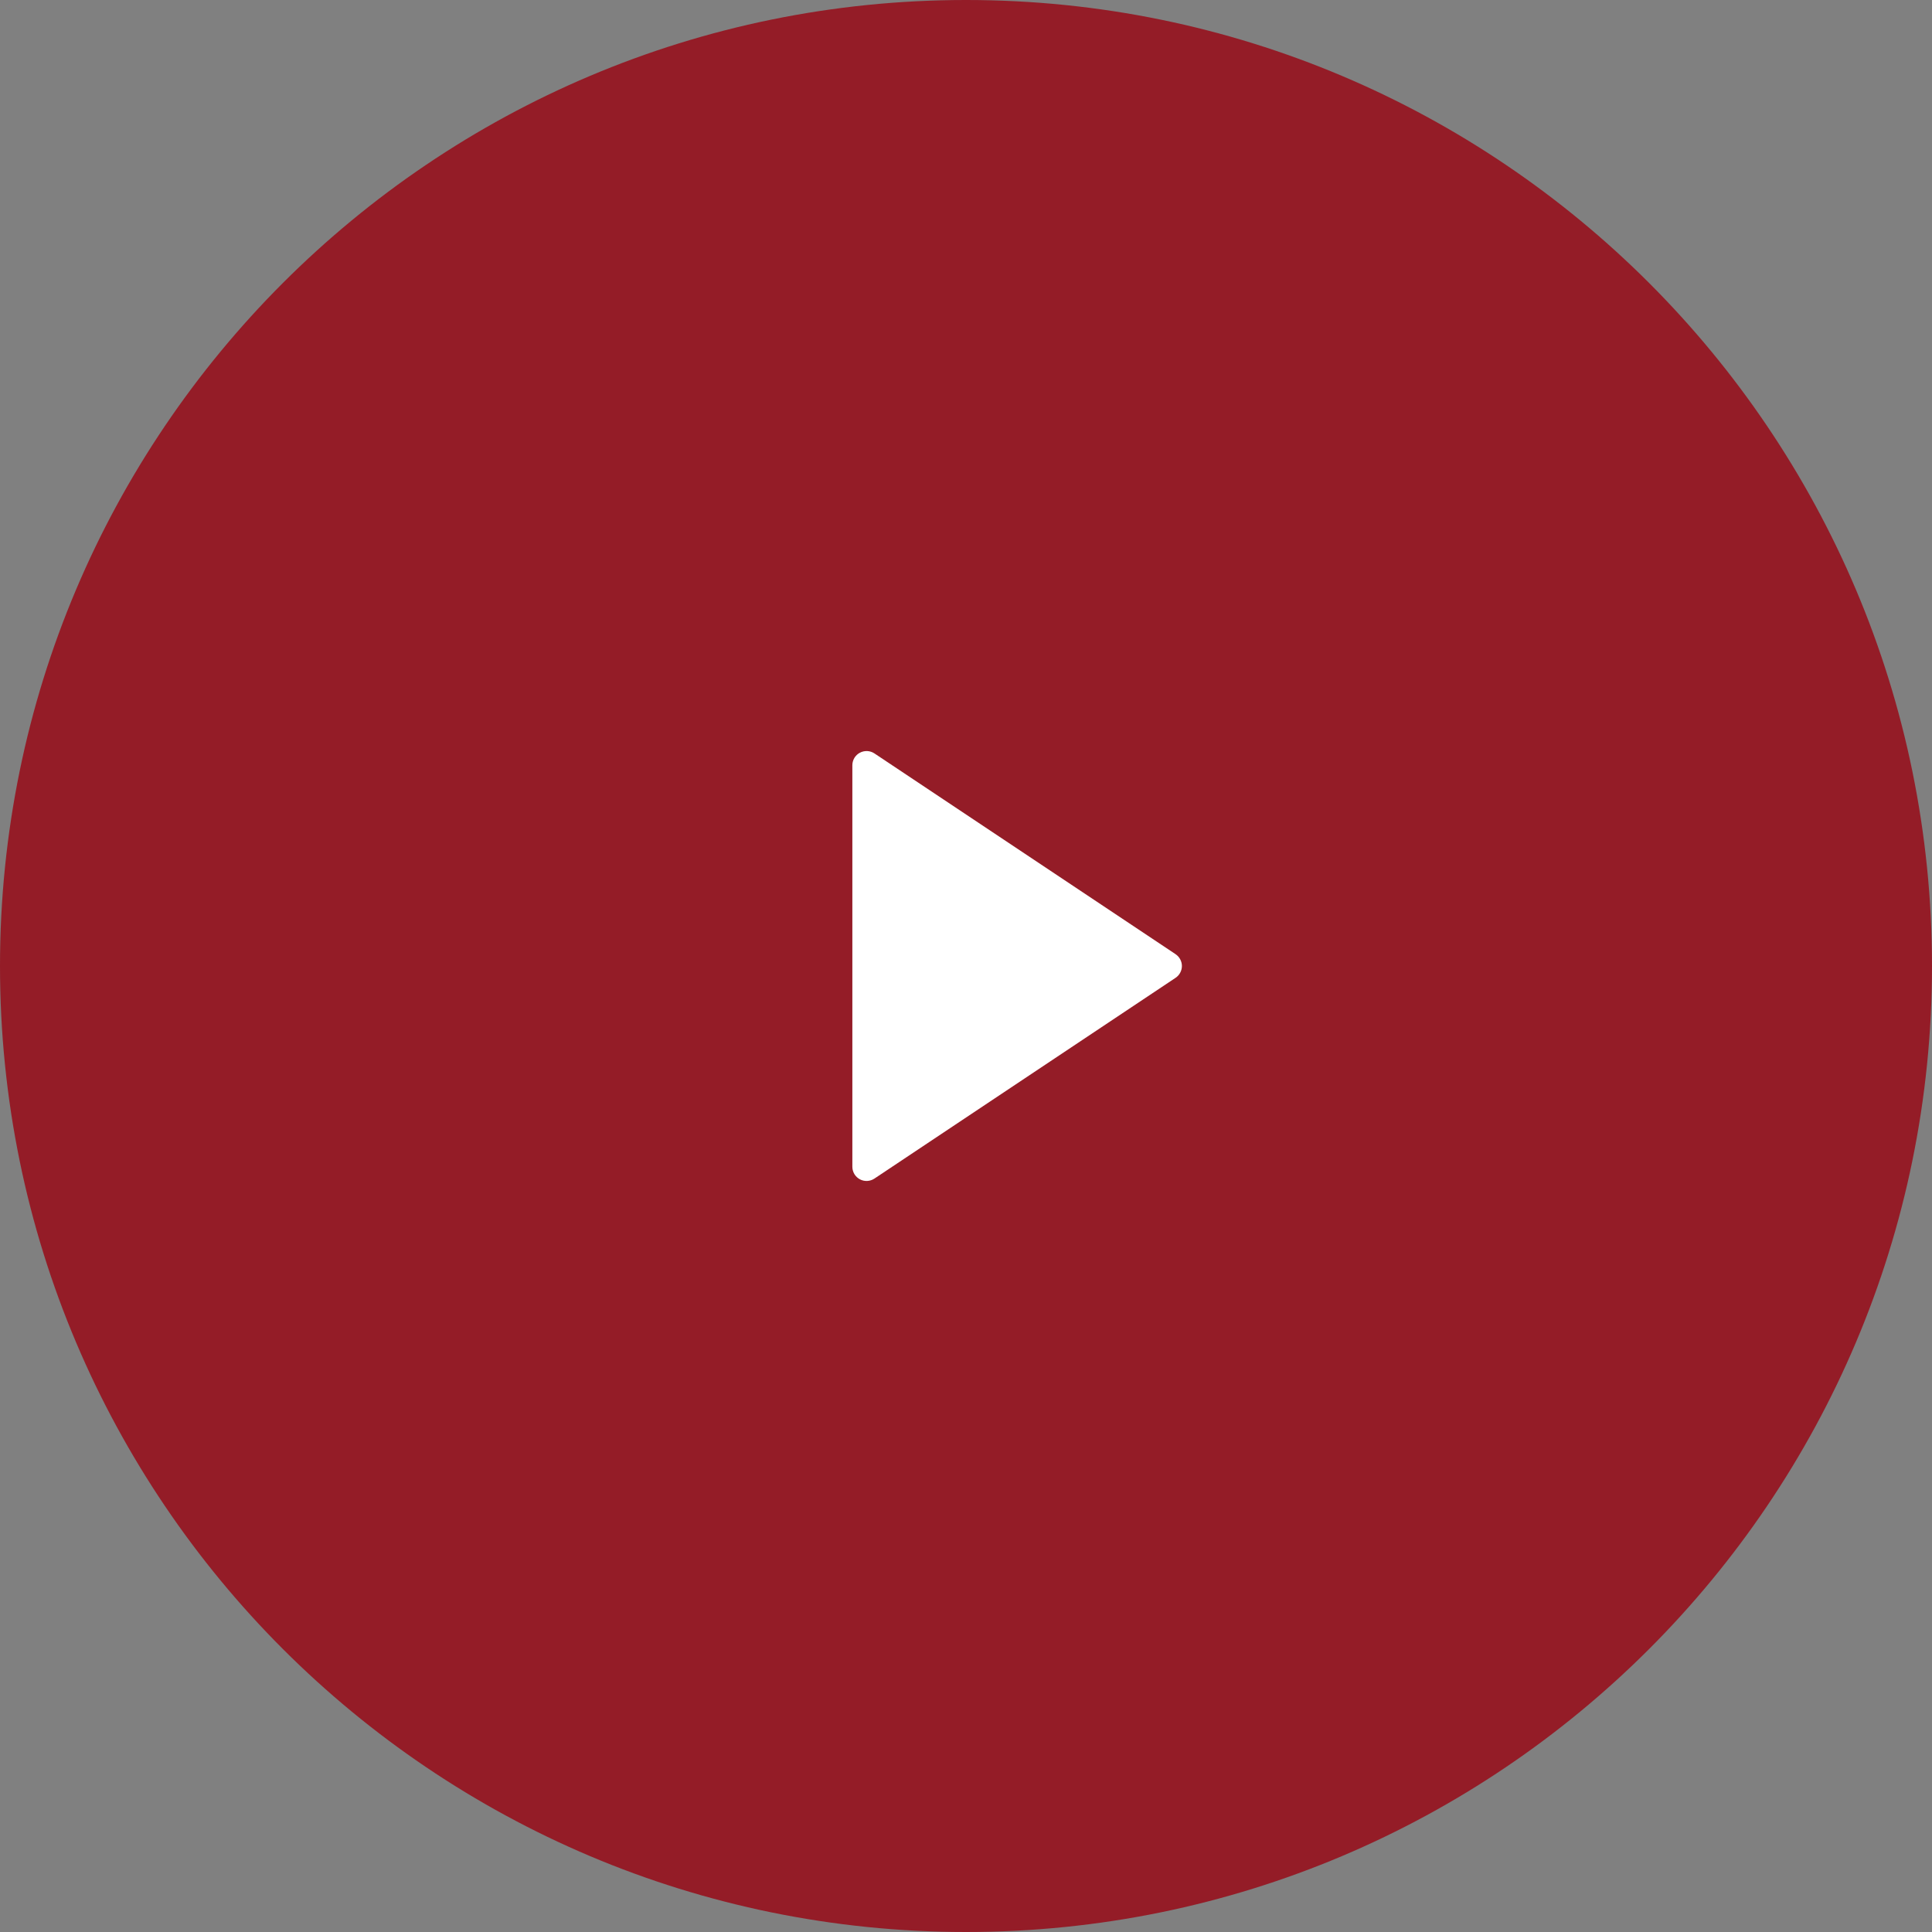
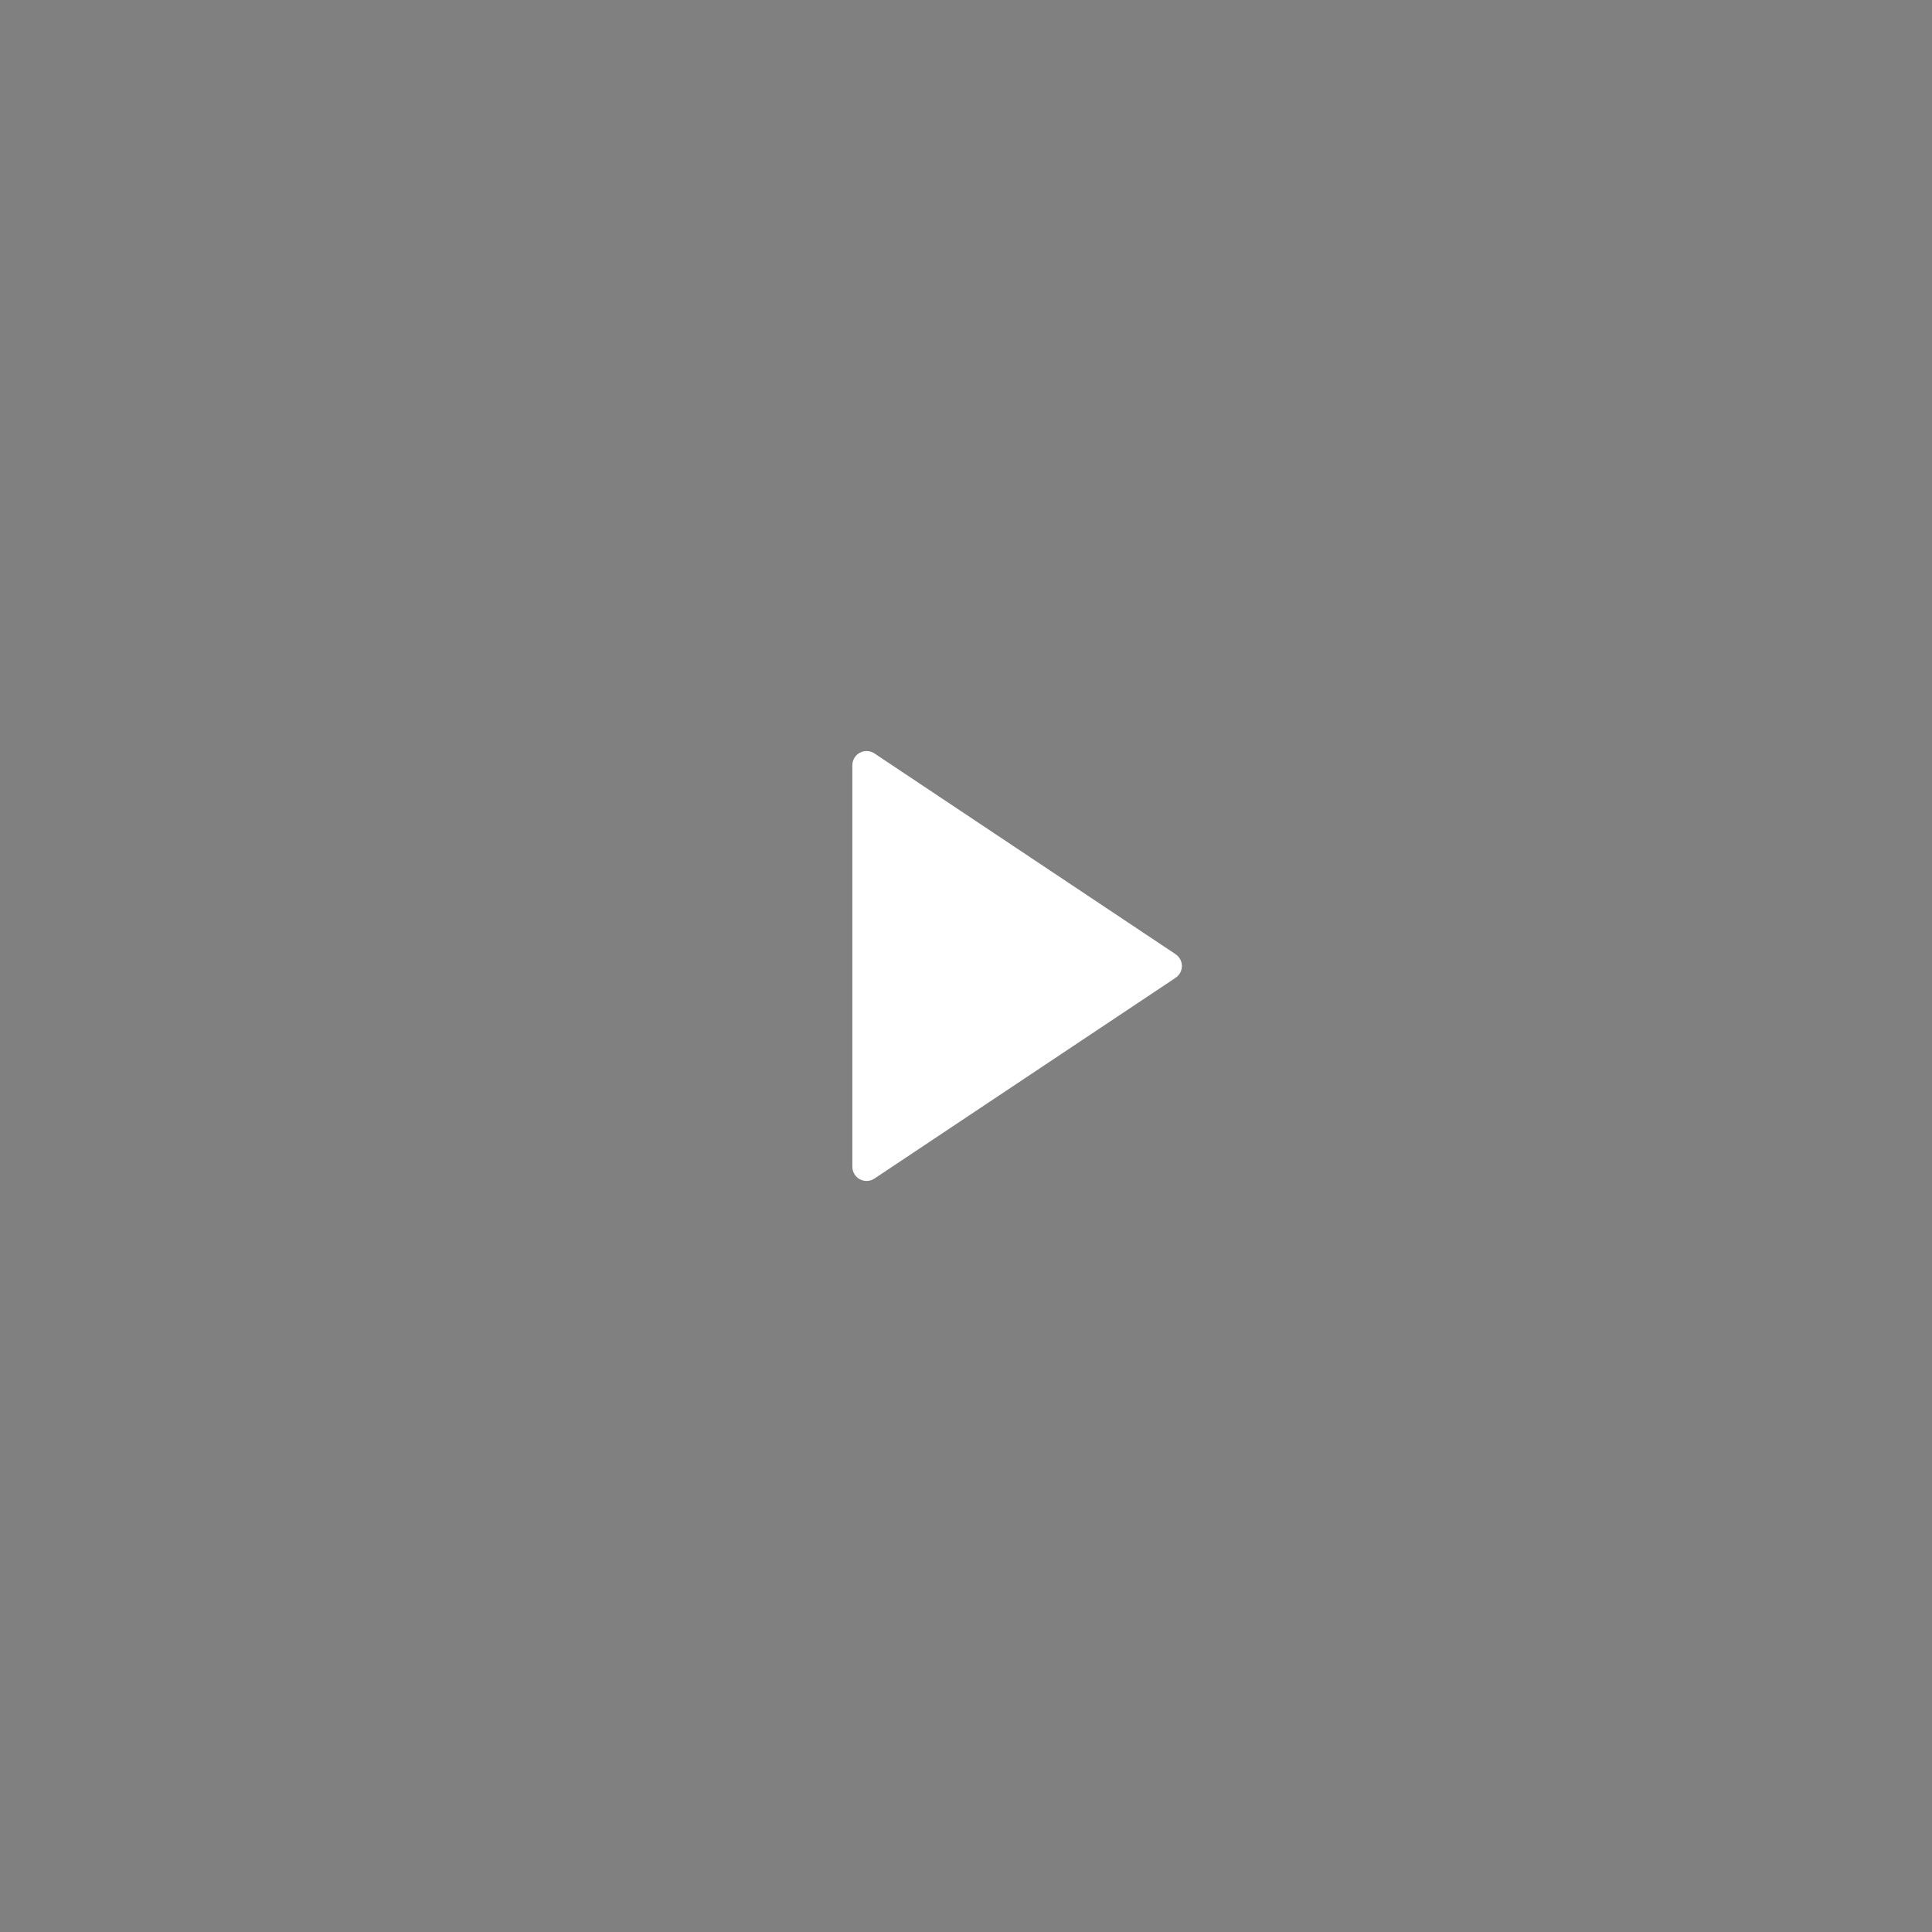
<svg xmlns="http://www.w3.org/2000/svg" width="68" height="68" viewBox="0 0 68 68" fill="none">
  <rect x="0" y="0" width="68" height="68" fill="#808080" stroke="none" />
  <g clip-path="url(#clip0_481_701)">
-     <path d="M68 34C68 15.222 52.778 0 34 0C15.222 0 0 15.222 0 34C0 52.778 15.222 68 34 68C52.778 68 68 52.778 68 34Z" fill="#941C27" />
    <path d="M41.376 34.416L30.777 41.482C30.702 41.532 30.614 41.561 30.524 41.565C30.434 41.57 30.344 41.55 30.264 41.507C30.184 41.464 30.118 41.401 30.071 41.323C30.025 41.245 30 41.157 30 41.066V26.934C30 26.844 30.025 26.755 30.071 26.677C30.118 26.6 30.184 26.536 30.264 26.494C30.344 26.451 30.434 26.431 30.524 26.435C30.614 26.439 30.702 26.468 30.777 26.518L41.376 33.584C41.444 33.63 41.501 33.692 41.539 33.764C41.578 33.837 41.599 33.918 41.599 34C41.599 34.083 41.578 34.164 41.539 34.236C41.501 34.309 41.444 34.371 41.376 34.416Z" fill="white" />
  </g>
  <defs>
    <clipPath id="clip0_481_701">
      <rect width="68" height="68" fill="white" />
    </clipPath>
  </defs>
</svg>